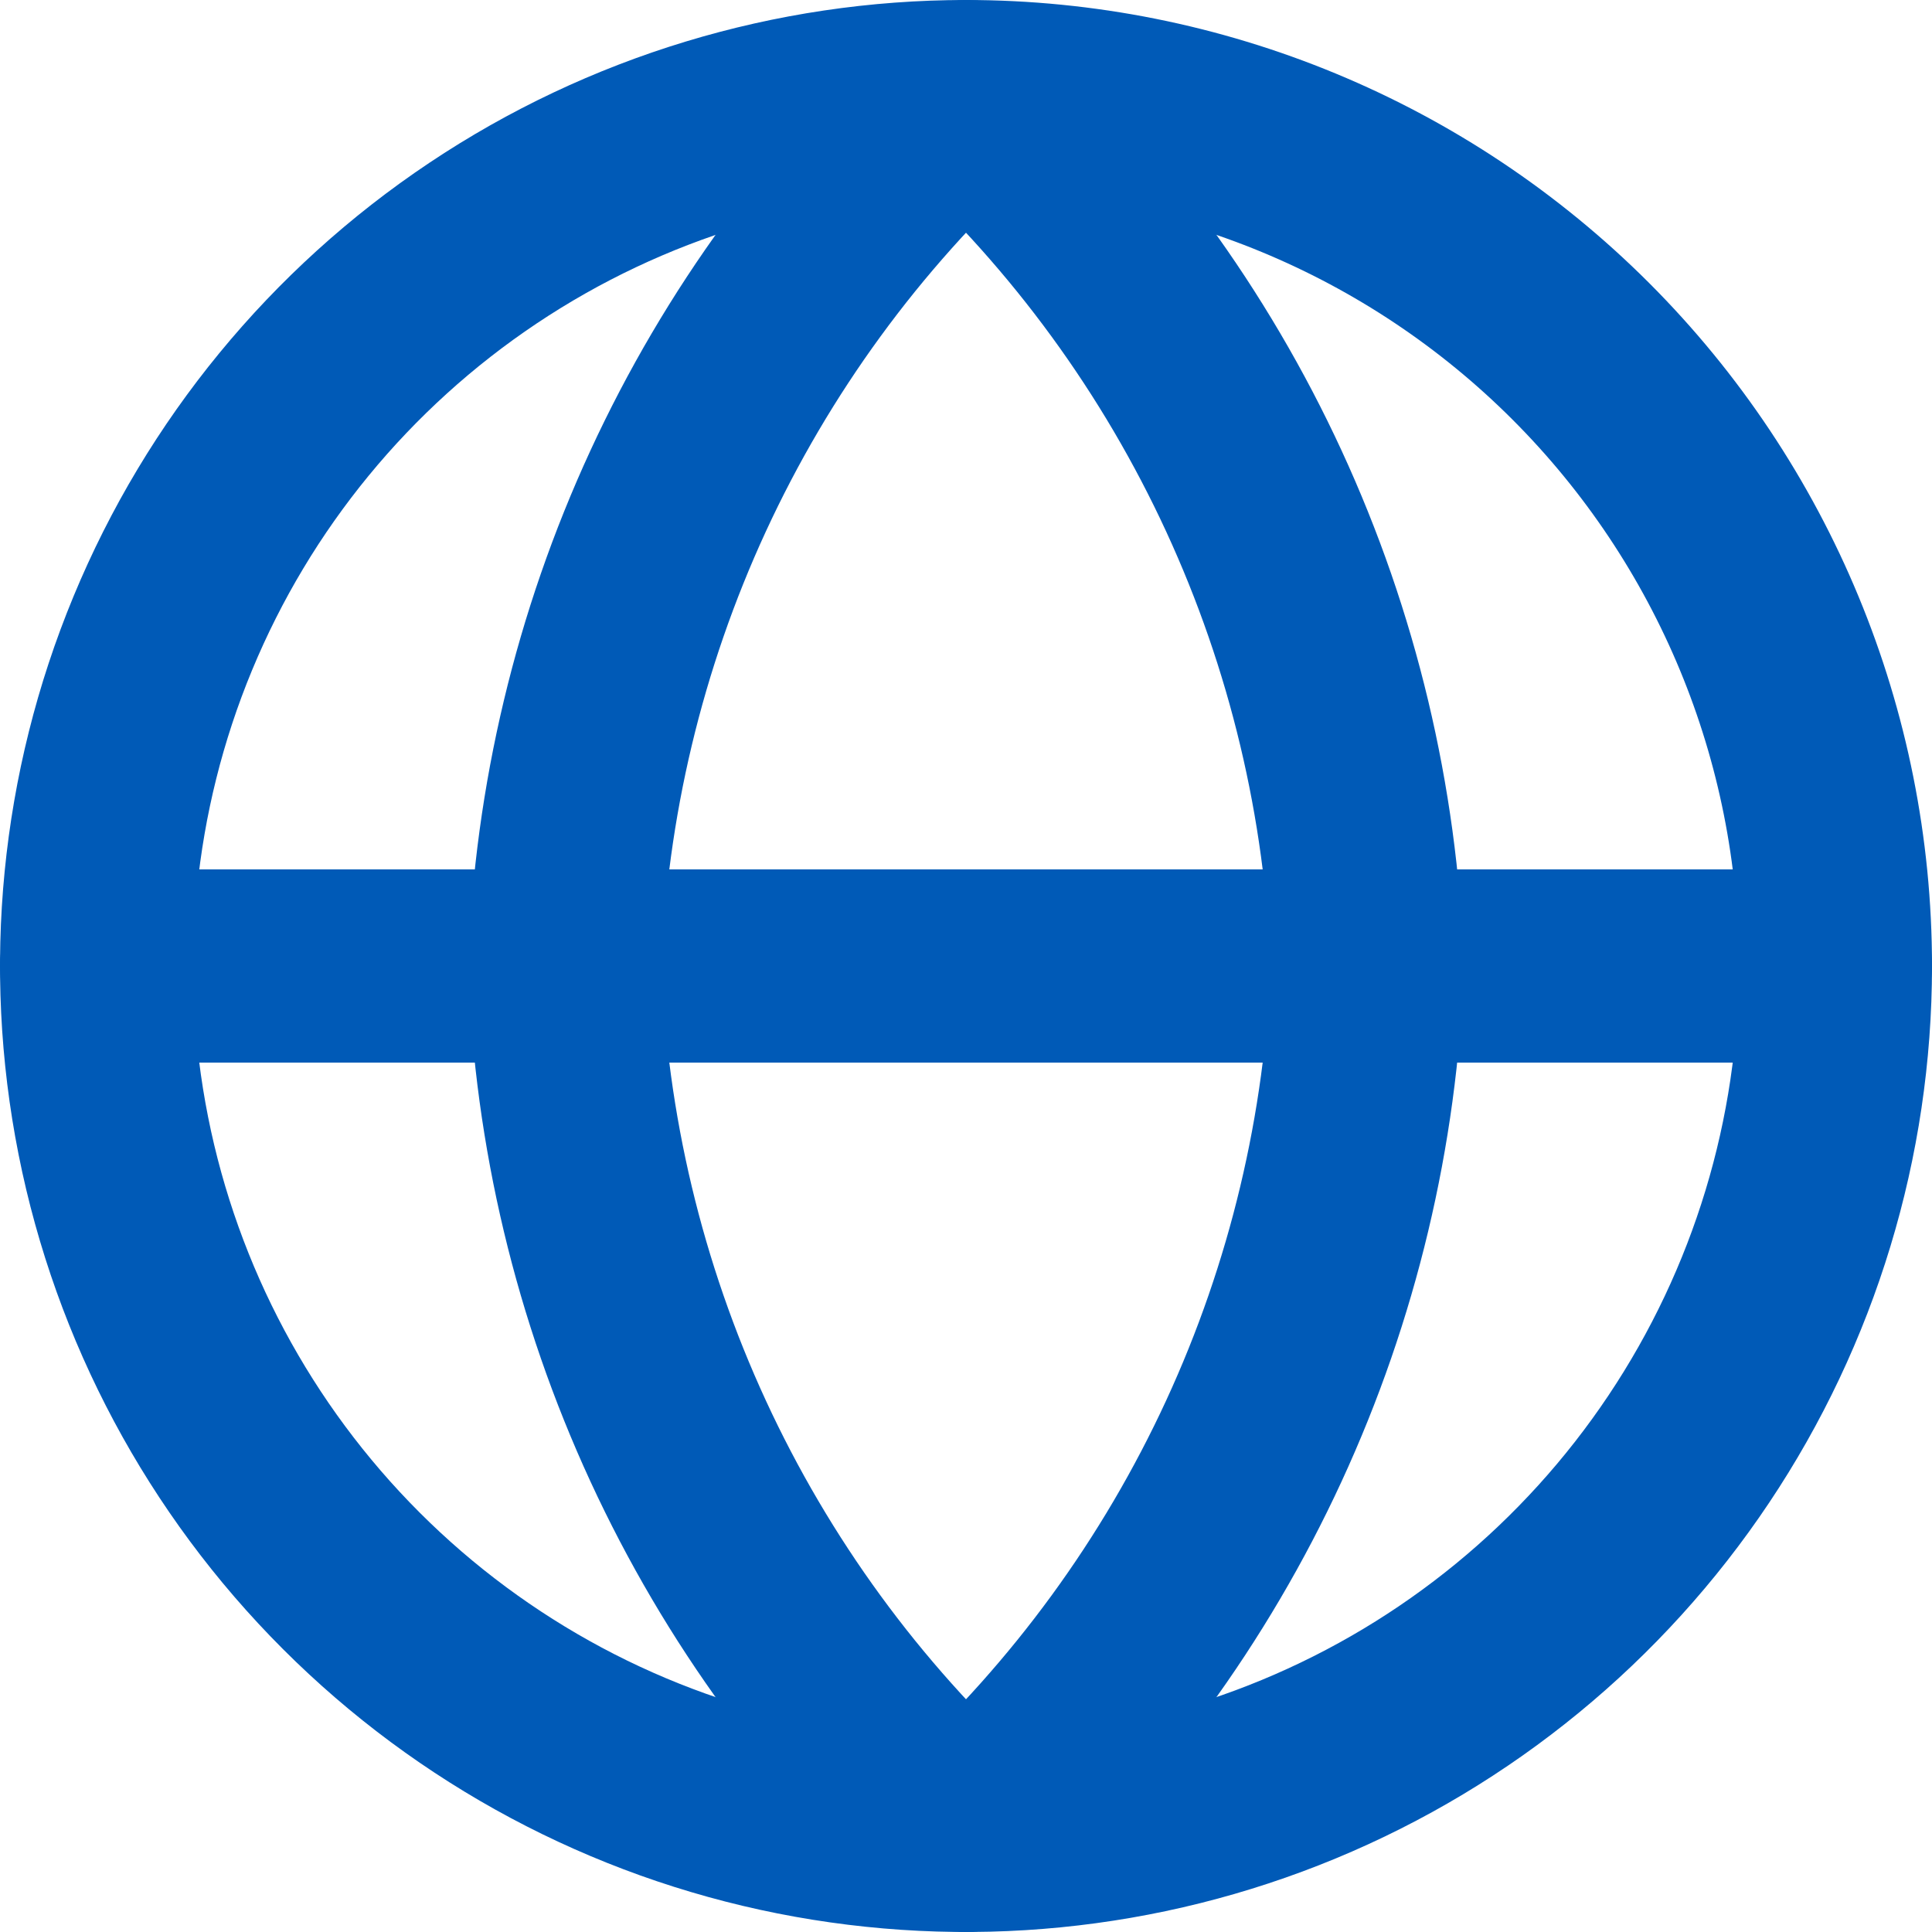
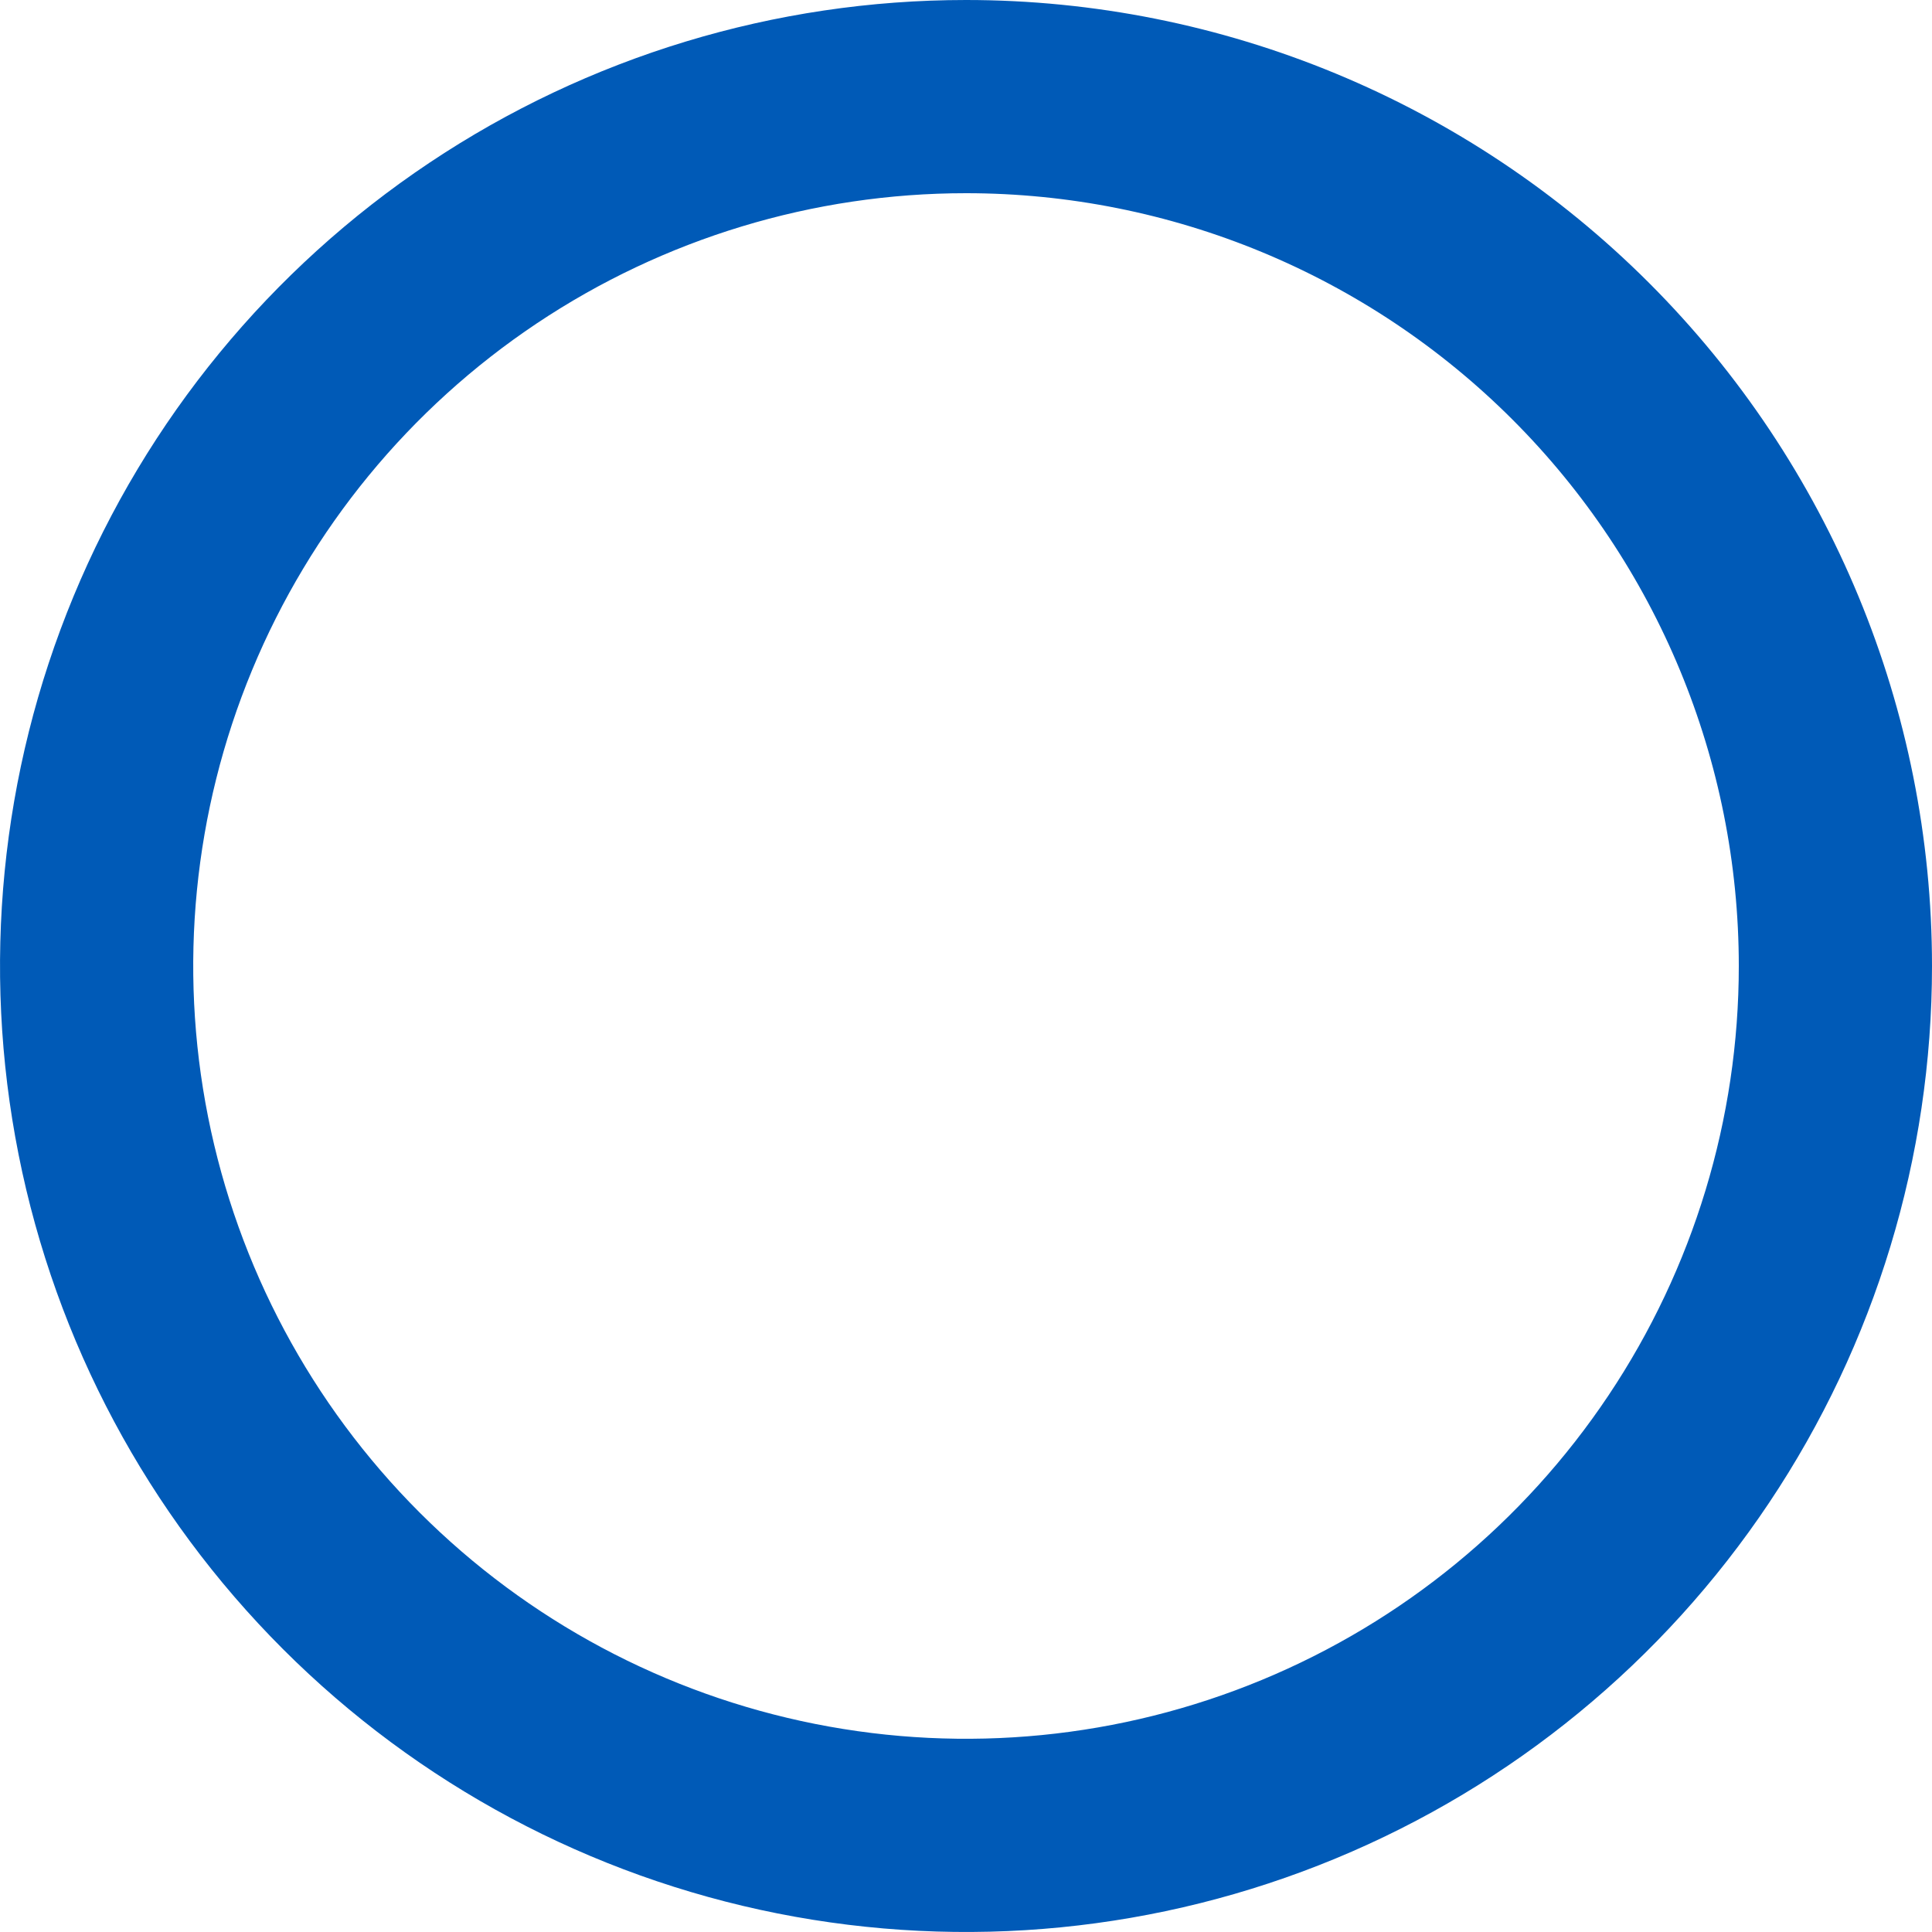
<svg xmlns="http://www.w3.org/2000/svg" width="20" height="20" viewBox="0 0 20 20" fill="none">
  <path d="M19 10C19 11.78 18.472 13.52 17.483 15C16.494 16.48 15.089 17.634 13.444 18.315C11.8 18.996 9.99 19.174 8.244 18.827C6.498 18.48 4.895 17.623 3.636 16.364C2.377 15.105 1.52 13.502 1.173 11.756C0.826 10.01 1.004 8.2 1.685 6.556C2.366 4.911 3.52 3.506 5 2.517C6.48 1.528 8.22 1 10 1C12.387 1 14.676 1.948 16.364 3.636C18.052 5.324 19 7.613 19 10Z" stroke="#005AB7" stroke-width="2" stroke-linecap="round" stroke-linejoin="round" />
-   <path d="M1 10H19" stroke="#005AB7" stroke-width="2" stroke-linecap="round" stroke-linejoin="round" />
-   <path d="M10 1C11.254 2.15 12.267 3.538 12.98 5.083C13.693 6.628 14.092 8.299 14.154 10C14.092 11.7 13.693 13.372 12.98 14.917C12.267 16.462 11.254 17.85 10 19C8.746 17.85 7.733 16.462 7.02 14.917C6.307 13.372 5.908 11.7 5.846 10C5.908 8.299 6.307 6.628 7.02 5.083C7.733 3.538 8.746 2.15 10 1Z" stroke="#005AB7" stroke-width="2" stroke-linecap="round" stroke-linejoin="round" />
</svg>